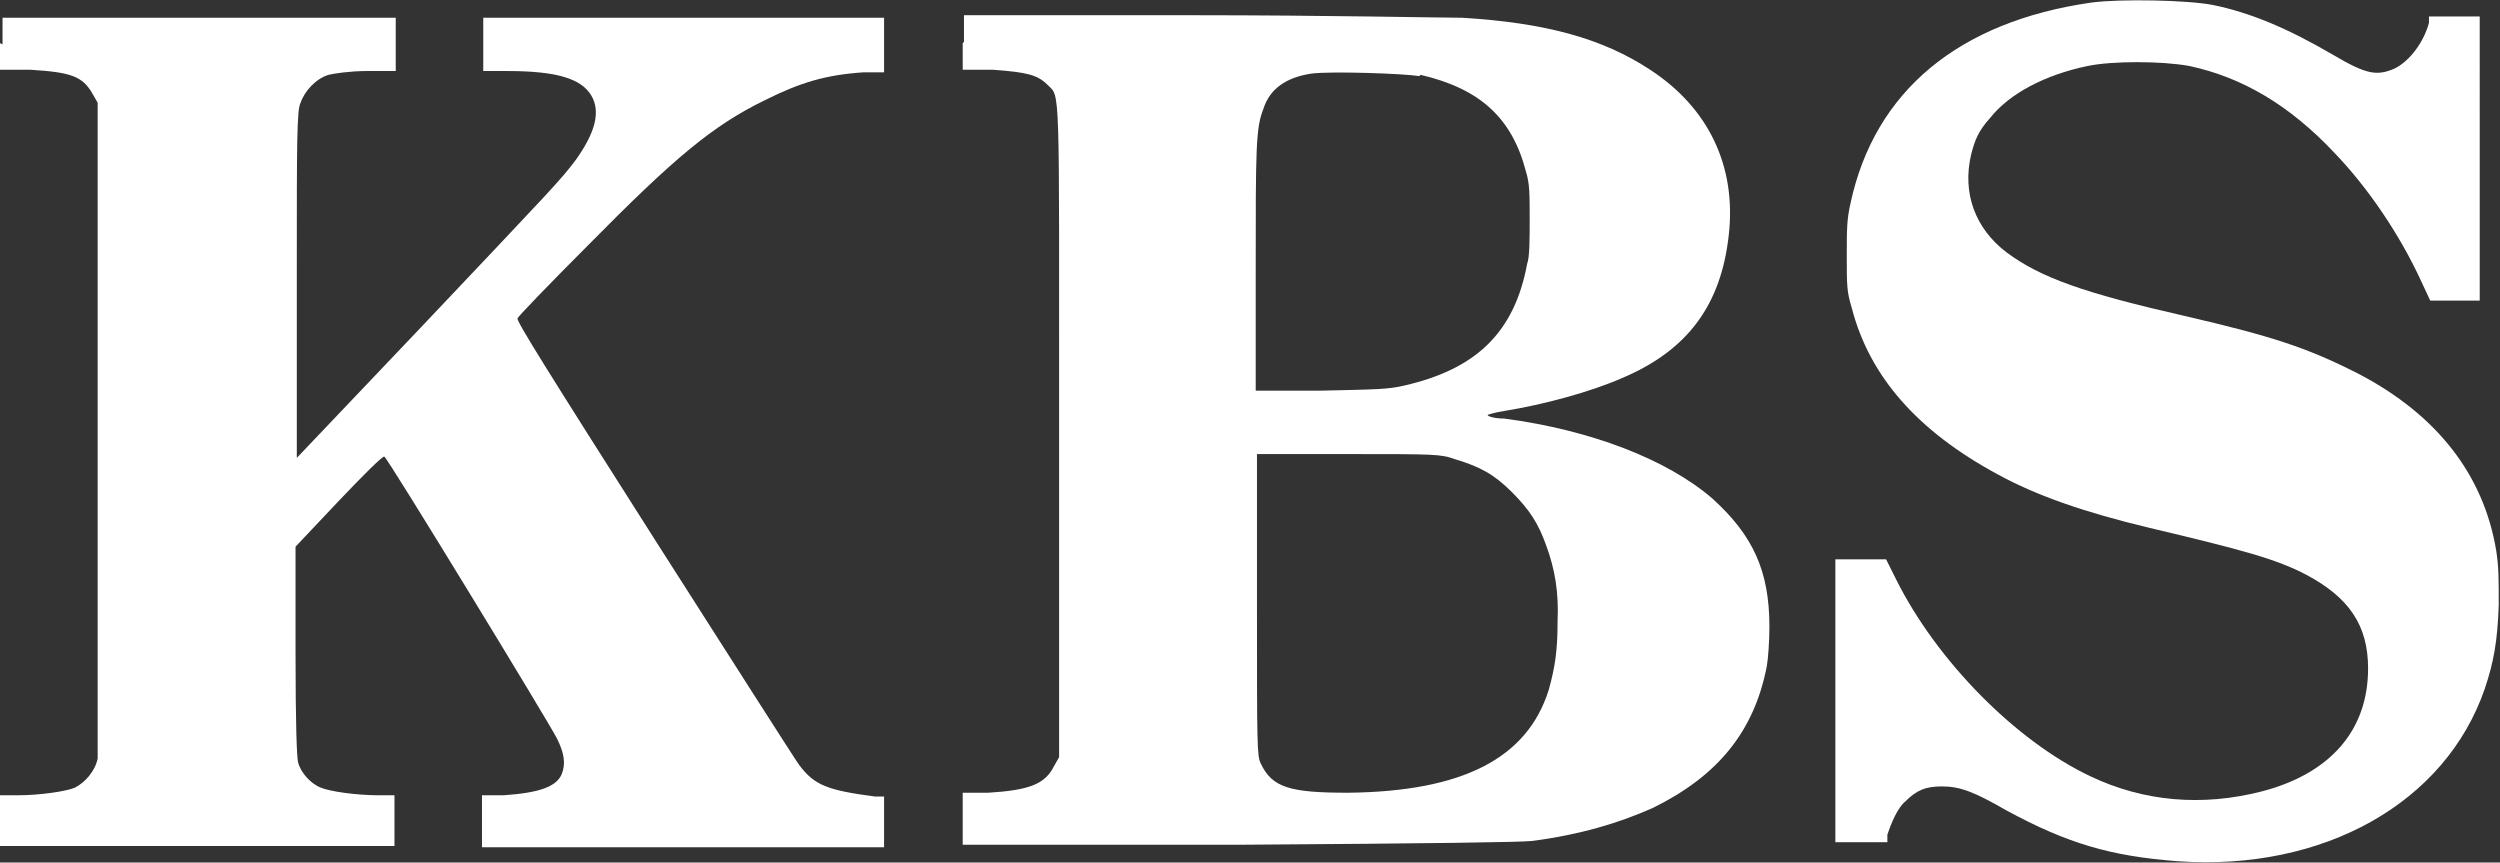
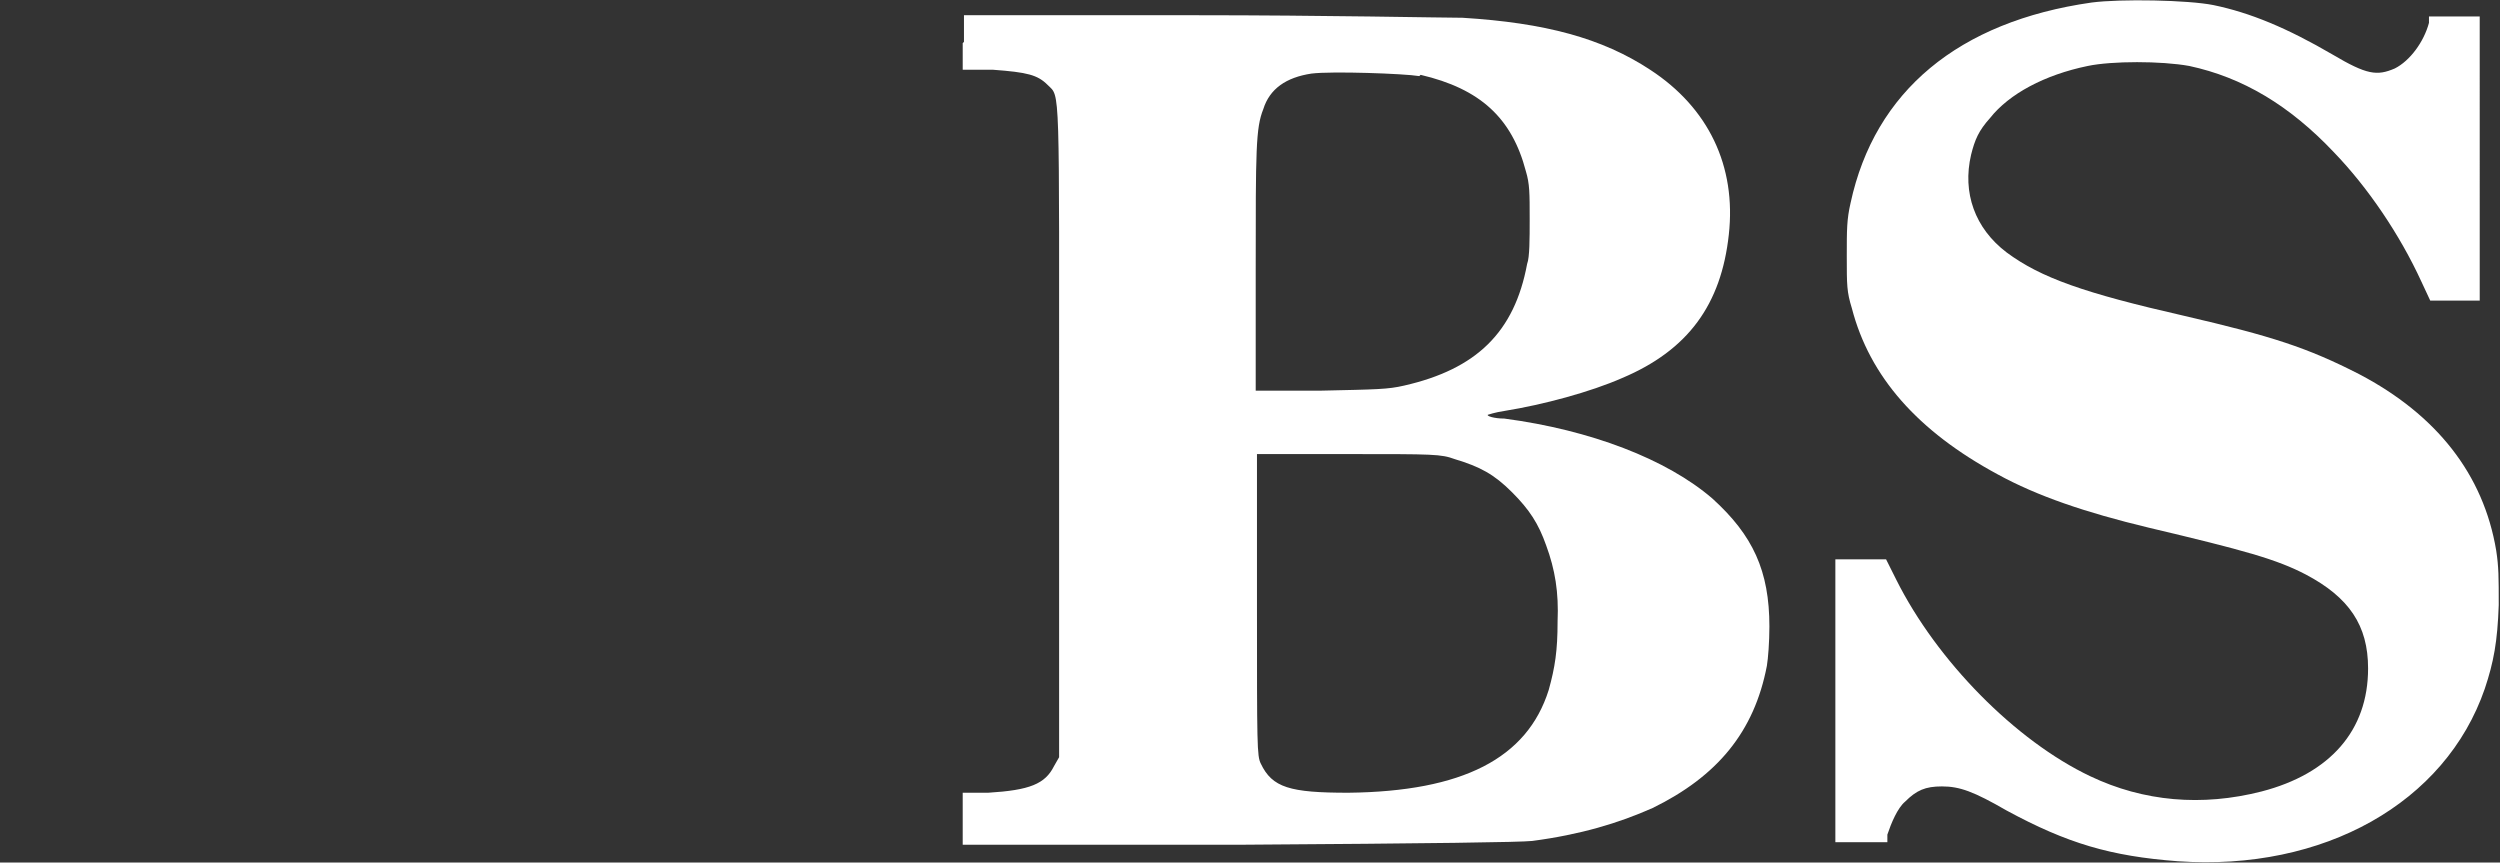
<svg xmlns="http://www.w3.org/2000/svg" id="Layer_1" data-name="Layer 1" viewBox="0 0 197.1 68">
  <rect x="0" y="0" width="197.1" height="68" fill="#333333" stroke="none" />
  <defs>
    <style>
      .cls-1 {
        fill: #fff;
      }
    </style>
  </defs>
  <path class="cls-1" d="M164.9.2c-10.5,1.5-17.1,7-19,15.8-.3,1.3-.3,2.1-.3,4.2,0,2.3,0,2.8.4,4.1,1.4,5.4,5.2,9.7,11.5,13.1,3.1,1.7,6.9,3,11.9,4.2,7.6,1.8,10.1,2.5,12.4,3.7,3.4,1.8,4.9,4,4.9,7.4,0,4.9-3,8.3-8.4,9.7-4.7,1.2-9.3.8-13.5-1.2-5.9-2.8-12.1-9.1-15.3-15.5l-.8-1.6h-4v22.3h4.1v-.6c.3-.9.8-2.1,1.4-2.6.9-.9,1.6-1.2,2.9-1.2,1.4,0,2.5.4,5.1,1.9,4.8,2.6,8.2,3.6,13.5,4,11.5.8,21.1-4.6,24.2-13.6.7-2.1,1-3.7,1.1-6.6,0-2.2,0-3-.2-4.3-1-6-4.7-10.7-10.8-13.9-4.1-2.1-6.9-3-13.8-4.6-7.9-1.8-11.3-3-14-5-2.5-1.9-3.5-4.7-2.8-7.7.3-1.2.6-1.9,1.5-2.9,1.5-1.9,4.3-3.4,7.7-4.1,1.9-.4,5.8-.4,8,0,4.2.9,7.9,3.1,11.4,6.8,2.7,2.8,5.2,6.5,6.9,10.2l.7,1.5h3.9V1.3h-4v.5c-.4,1.5-1.5,3-2.7,3.6-1.4.6-2.2.5-4.9-1.1-3.6-2.1-6.5-3.3-9.4-3.9-2-.4-7.3-.5-9.6-.2Z" />
-   <path class="cls-1" d="M0,3.4v2.1h2.4c3.2.2,4.1.5,4.9,1.9l.4.7v25.5c0,17.5,0,25.7,0,26.2-.2,1-1,1.9-1.8,2.3-.7.3-2.8.6-4.5.6H0v4h31.1v-4h-1.2c-1.8,0-3.9-.3-4.6-.6-.8-.3-1.6-1.2-1.8-2-.1-.4-.2-2.9-.2-8.8v-8.2c0,0,3.4-3.6,3.4-3.6,1.9-2,3.5-3.6,3.6-3.5.2,0,13,21,13.6,22.2.6,1.2.7,2,.4,2.8-.4,1-1.7,1.5-4.6,1.7h-1.7v4.1h31.7v-4h-.7c-3.8-.5-4.8-.9-6-2.5-.3-.4-5.4-8.4-11.4-17.8-8.4-13.2-10.9-17.2-10.8-17.4,0-.1,2.5-2.7,5.5-5.7,6.9-7,9.9-9.5,14-11.5,2.8-1.4,4.8-2,7.8-2.2h1.6V1.4h-15.8s-15.8,0-15.8,0v4.2h1.9c3.9,0,5.8.6,6.6,1.9.8,1.3.3,3-1.2,5.1-1.2,1.6-1.7,2.1-12.3,13.3l-9.7,10.2v-1.4c0-.8,0-7,0-13.7,0-9.7,0-12.4.3-12.9.3-.9,1.2-1.9,2.2-2.2.4-.1,1.7-.3,3-.3h2.3V1.4h-15.5s-15.5,0-15.5,0v2.1Z" />
  <path class="cls-1" d="M75.9,3.4v2.1h2.4c2.7.2,3.5.4,4.3,1.2,1,1,.9-.5.9,27.5v25.5l-.4.7c-.7,1.4-1.9,1.9-5.2,2.1h-2v4.1h21.8c15.4-.1,22.2-.2,23.1-.3,3.8-.5,6.8-1.4,9.5-2.6,5.1-2.5,8-6,9-11.2.1-.6.2-1.9.2-3.1,0-4.4-1.3-7.2-4.5-10.1-3.6-3.1-9.6-5.4-16.4-6.3-.8,0-1.4-.2-1.3-.3,0,0,.6-.2,1.3-.3,3.1-.5,6.8-1.5,9.3-2.6,5.2-2.2,7.8-5.8,8.4-11.3.6-5.4-1.6-10-6.2-13-3.8-2.5-8.3-3.7-14.8-4.1-1.5,0-11-.2-21-.2h-18.3v2.1ZM112,5.9c4.7,1.1,7.2,3.4,8.3,7.6.3,1,.3,1.7.3,3.8,0,1.5,0,3-.2,3.5-1,5.4-4,8.3-9.7,9.6-1.3.3-2.1.3-6.6.4h-5.1c0,0,0-9.5,0-9.5,0-9.5,0-11.2.6-12.7.5-1.6,1.8-2.5,3.8-2.8,1.6-.2,7.3,0,8.5.2ZM114.7,36.2c2,.6,3.1,1.2,4.5,2.6s2.1,2.5,2.7,4.2c.7,1.9,1,3.7.9,6,0,2.3-.2,3.6-.7,5.4-1.7,5.4-6.8,8-15.8,8.1-4.6,0-6-.4-6.9-2.3-.3-.6-.3-1.4-.3-12.5v-11.9s7.2,0,7.2,0c6.8,0,7.3,0,8.4.4Z" />
</svg>